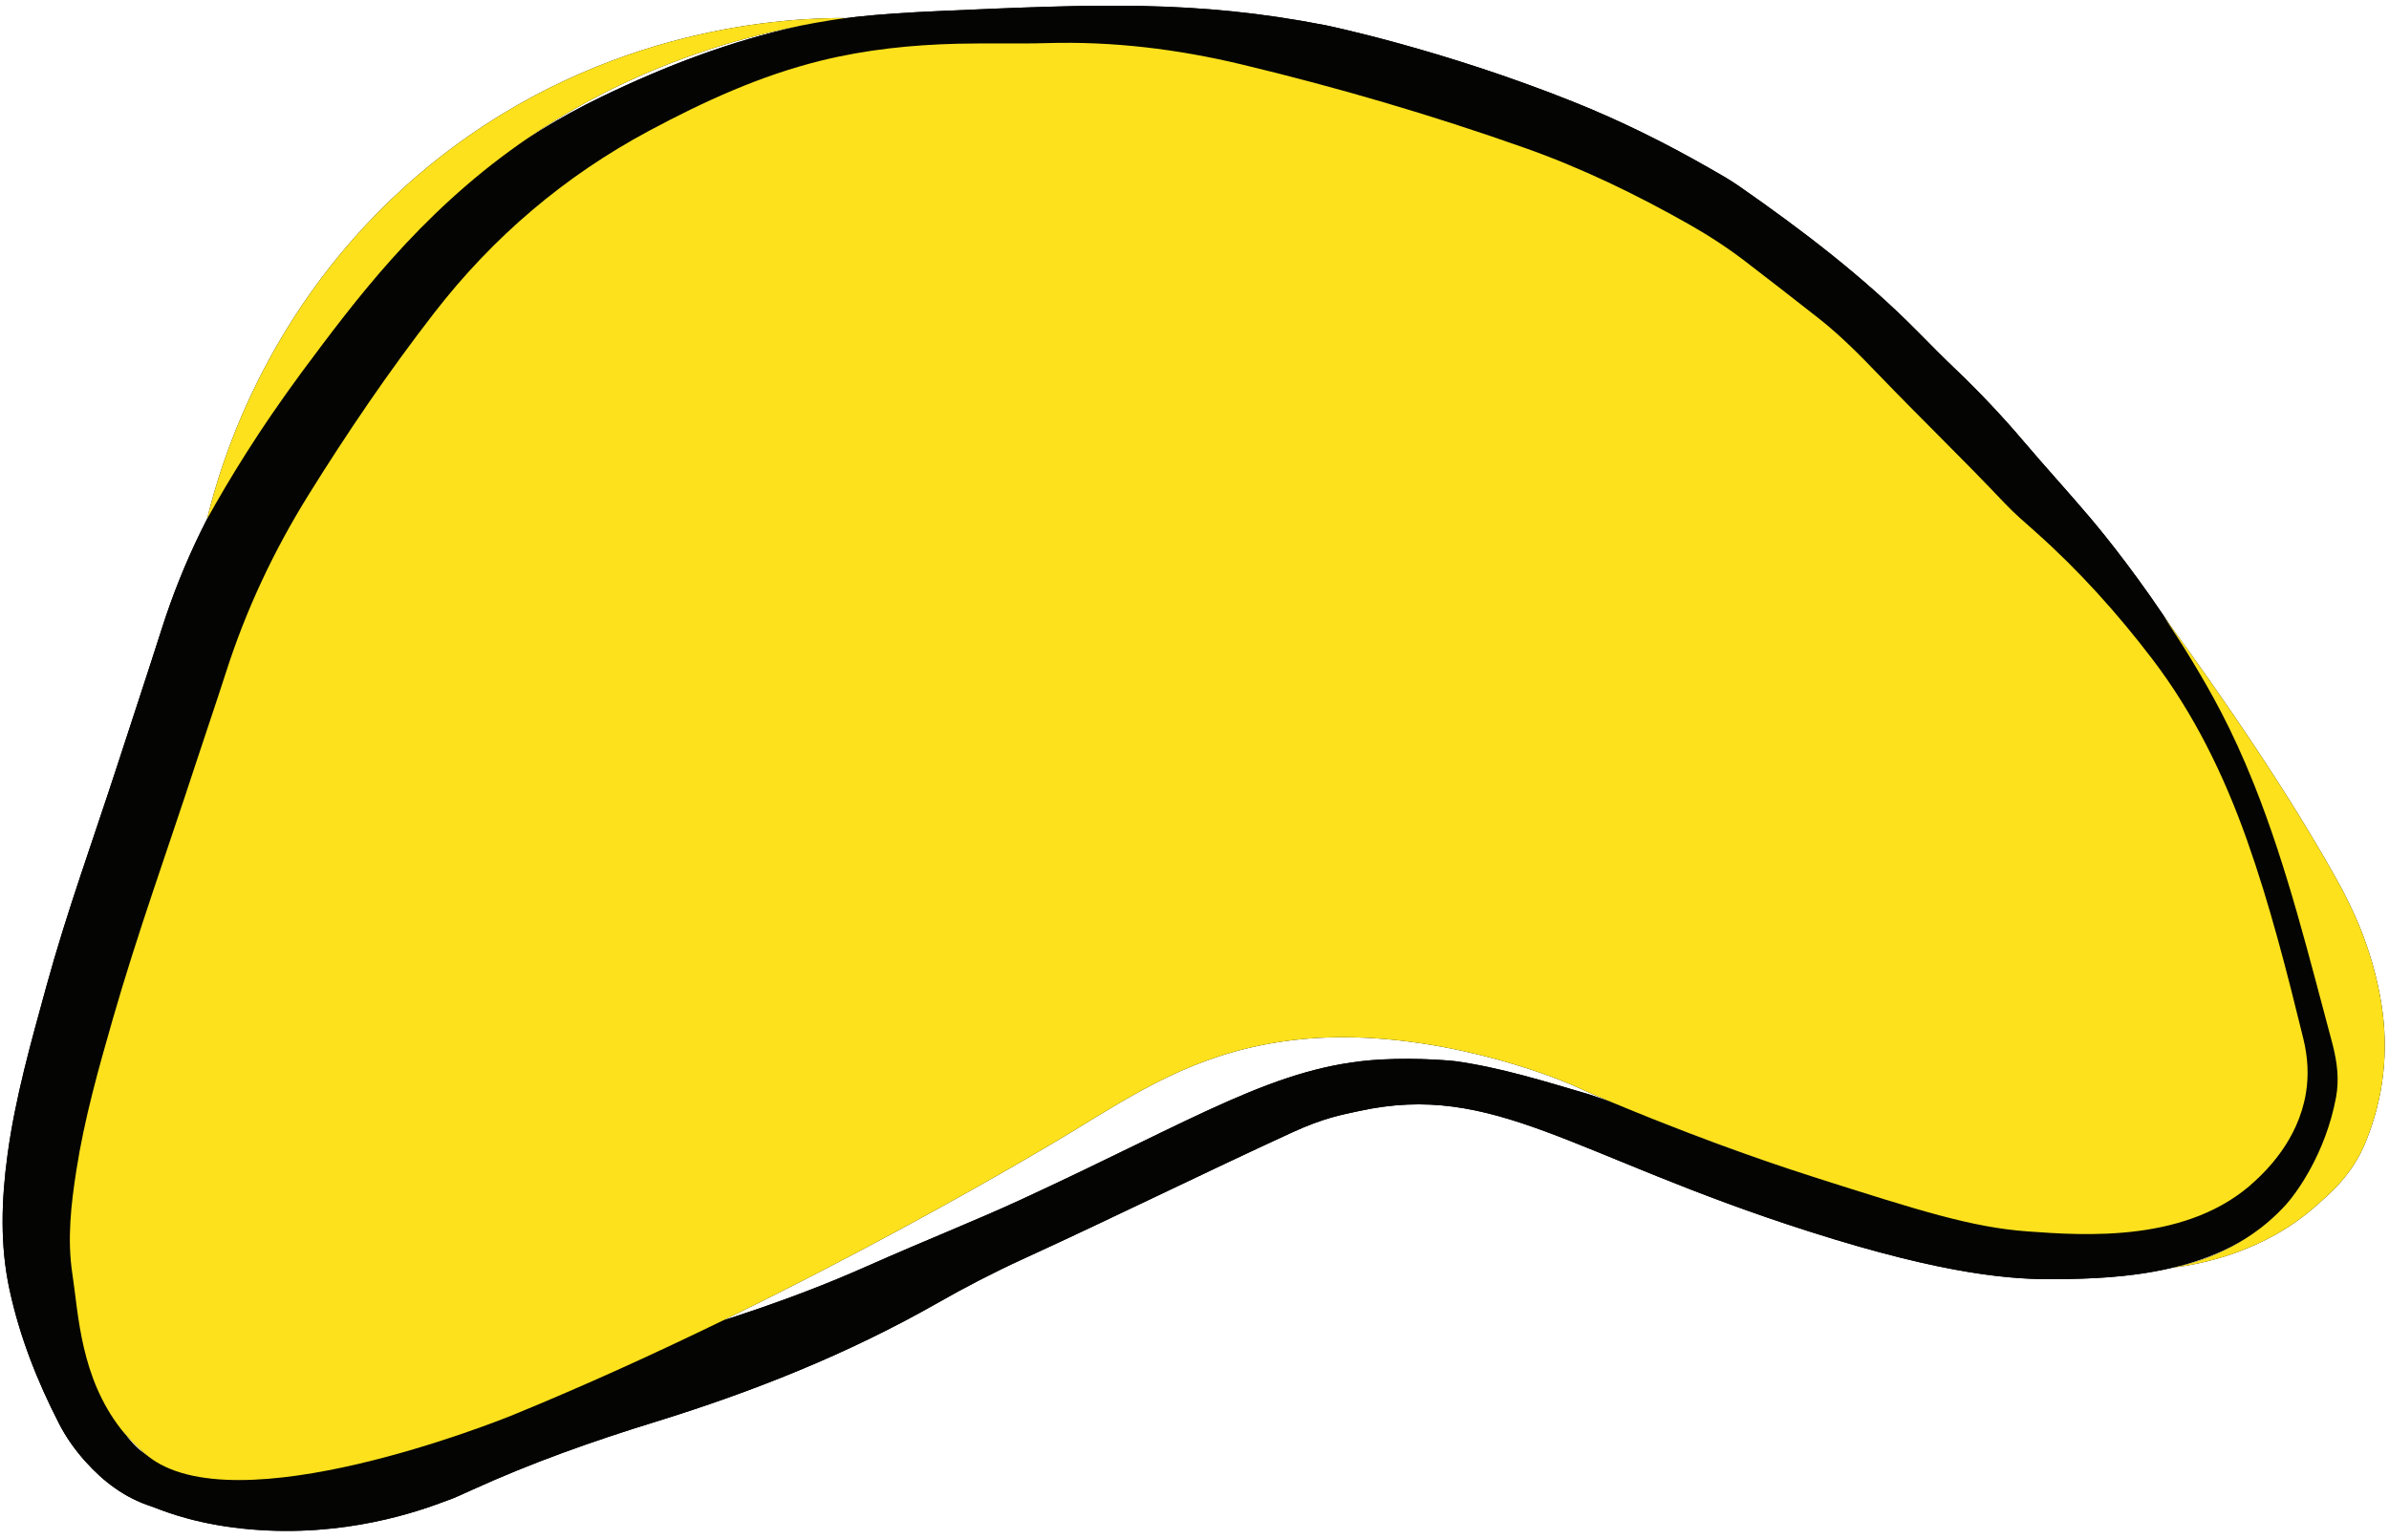
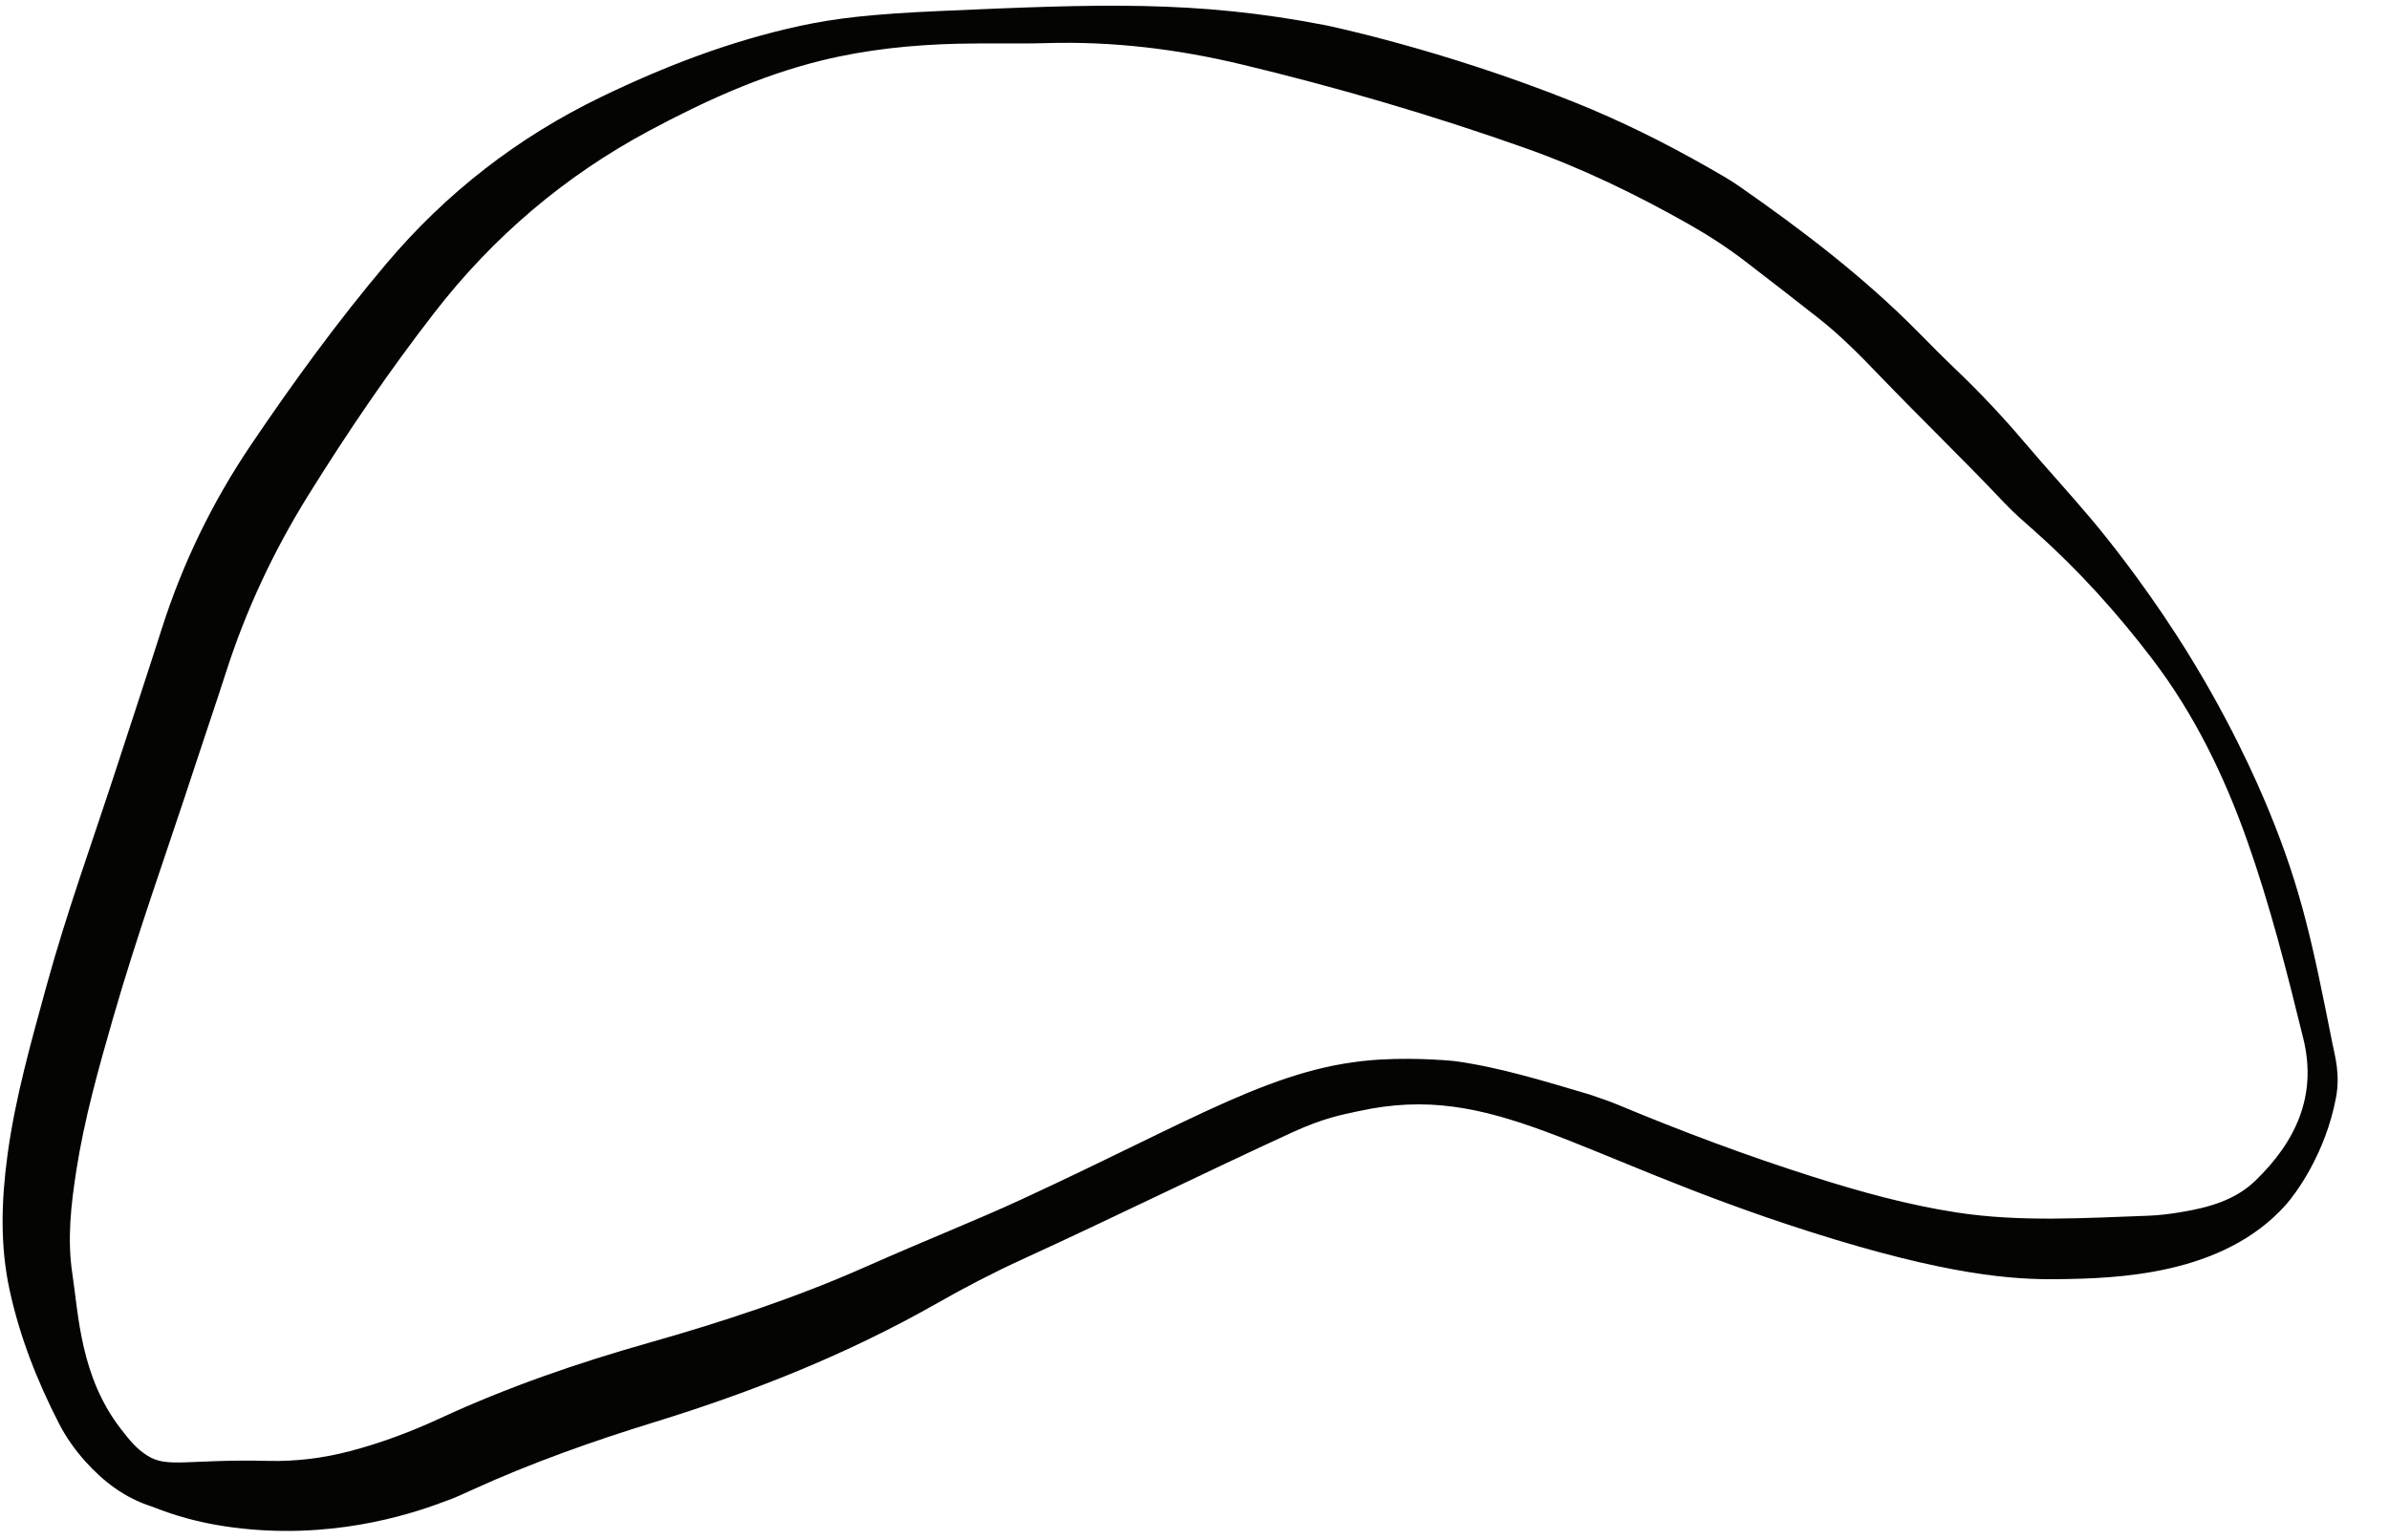
<svg xmlns="http://www.w3.org/2000/svg" height="296.5" preserveAspectRatio="xMidYMid meet" version="1.0" viewBox="-0.5 -1.1 459.9 296.5" width="459.9" zoomAndPan="magnify">
  <g id="change1_1">
-     <path d="M395.59,245.218c-8.369,0.104-21.095-0.65-47.877-9.202 c-45.611-14.564-60.502-28.919-86.676-23.154c-3.144,0.693-6.612,1.261-12.846,4.126 c-17.339,7.97-34.446,16.428-51.795,24.371c-5.611,2.569-11.091,5.409-16.447,8.461 c-17.254,9.832-35.581,17.11-54.503,22.942c-11.946,3.682-23.695,7.844-35.074,13.037 c-4.527,2.066-3.89,1.695-5.524,2.314c-7.08,2.681-22.058,7.306-40.43,4.925 c-9.174-1.188-14.506-3.653-15.765-4.06c-5.145-1.662-9.223-4.751-12.751-8.697 c-1.965-2.197-3.673-4.594-5.021-7.217c-4.213-8.195-7.57-16.721-9.531-25.744 c-1.881-8.655-1.58-17.371-0.398-26.084c1.496-11.023,4.54-21.689,7.469-32.385 c3.921-14.318,9.013-28.256,13.593-42.36c2.88-8.869,5.821-17.718,8.655-26.601 c4.024-12.615,9.764-24.405,17.165-35.355c8.145-12.051,16.695-23.812,26.099-34.931 c11.499-13.596,25.233-24.267,41.286-32.029c12.275-5.935,24.911-10.789,38.25-13.68 c6.852-1.485,13.799-2.301,27.343-2.893c29.878-1.307,48.765-2.133,73.924,2.768 c0,0,22.278,4.571,47.707,14.758c9.005,3.607,17.686,7.915,26.106,12.736 c1.911,1.094,3.844,2.17,5.649,3.425c12.191,8.482,23.981,17.461,34.457,28.052 c2.427,2.454,4.849,4.916,7.347,7.297c4.63,4.415,9.001,9.062,13.142,13.941 c4.182,4.926,8.556,9.69,12.729,14.624c3.152,3.726,9.725,11.93,16.578,22.523 c9.936,15.359,15.655,28.615,17.758,33.708c6.429,15.562,8.535,26.12,12.325,45.124 c0.45,2.257,1.505,5.798,0.671,10.257c-2.035,10.887-7.811,18.598-9.627,20.643 C427.413,244.546,406.89,245.078,395.59,245.218z M305.468,209.645 c1.728,0.616,3.489,1.156,5.18,1.862c12.47,5.202,25.101,9.952,37.989,14.032 c9.043,2.863,18.158,5.392,27.542,6.835c12.28,1.888,24.619,1.059,36.943,0.622 c2.048-0.073,4.102-0.337,6.127-0.67c5.279-0.869,10.475-2.254,14.41-6.057 c7.731-7.473,11.958-16.32,9.249-27.365c-3.163-12.899-6.427-25.778-10.874-38.311 c-4.417-12.449-10.16-24.238-18.2-34.785c-6.735-8.835-14.147-17.073-22.46-24.474 c-2.029-1.806-4.109-3.576-5.97-5.547c-7.918-8.384-16.224-16.385-24.21-24.699 c-3.666-3.817-7.38-7.58-11.545-10.859c-4.674-3.679-9.376-7.322-14.092-10.946 c-3.498-2.689-7.195-5.086-11.034-7.259c-10.115-5.724-20.563-10.78-31.518-14.654 c-17.866-6.316-36.039-11.645-54.47-16.063c-12.336-2.957-24.833-4.483-37.548-4.108 c-5.724,0.169-11.458-0.02-17.183,0.121c-8.825,0.218-17.588,1.125-26.177,3.238 c-11.7,2.879-22.554,7.84-33.141,13.509c-16.31,8.735-30.039,20.43-41.367,35.043 C74.378,70.387,66.374,82.159,58.849,94.264c-6.657,10.71-11.983,22.049-15.838,34.072 c-1.928,6.012-3.988,11.982-5.949,17.984c-5.312,16.259-11.123,32.355-15.849,48.806 c-2.758,9.601-5.468,19.214-7.009,29.102c-1.031,6.616-1.792,13.285-0.773,19.961 c1.195,7.834,1.531,19.869,9.399,29.947c1.724,2.208,2.874,3.682,5.024,5.052 c3.89,2.479,7.723,0.653,23.329,1.023c5.324,0.126,10.543-0.534,15.694-1.882 c5.989-1.567,11.763-3.739,17.363-6.33c12.966-6,26.404-10.628,40.138-14.521 c14.204-4.026,28.226-8.636,41.748-14.63c12.054-5.344,21.109-8.883,29.711-12.848 c34.285-15.804,49.405-25.968,69.524-27.082c7.487-0.414,14.163,0.307,14.163,0.307 C288.386,204.435,296.909,207.139,305.468,209.645z M417.69,243.015 c3.676-0.712,13.728-3.173,21.883-12.155c1.998-2.201,7.596-9.778,9.627-20.643 c0.639-3.417,0.231-6.907-0.671-10.257c-4.533-16.84-8.642-33.814-15.125-50.061 c-4.324-10.837-8.337-17.818-11.919-23.766c-2.175-3.612-4.14-6.573-5.611-8.713 c3.556,4.808,21.267,28.894,33.488,50.878c2.371,4.266,6.808,12.734,8.579,23.928 c1.446,9.141,0.451,17.994-3.021,26.563c-2.626,6.481-7.105,10.115-9.468,12.226 C435.323,240.062,423.224,242.333,417.69,243.015z M205.427,217.092 c12.992-7.936,23.795-14.987,40.481-17.571c25.161-3.897,50.755,6.135,53.956,7.373 c3.58,1.383,2.651,1.24,10.784,4.614c19.319,8.015,34.206,12.826,37.989,14.032 c20.287,6.466,30.43,9.7,41.131,10.478c11.009,0.801,31.105,2.262,43.891-9.748 c2.01-1.888,8.249-7.775,9.75-16.877c0.538-3.266,0.416-6.751-0.501-10.488 c-3.163-12.899-6.427-25.778-10.874-38.311c-4.417-12.449-10.16-24.238-18.2-34.785 c-6.735-8.835-14.147-17.073-22.46-24.474c-2.029-1.806-4.109-3.576-5.97-5.547 c-7.918-8.384-16.224-16.385-24.21-24.699c-3.666-3.817-7.38-7.58-11.545-10.859 c-4.674-3.679-9.376-7.322-14.092-10.946c-3.498-2.689-7.195-5.086-11.034-7.259 c-10.115-5.724-20.563-10.78-31.518-14.654c-17.866-6.316-36.039-11.645-54.47-16.063 c-12.336-2.957-24.833-4.483-37.548-4.108c-5.724,0.169-11.458-0.02-17.183,0.121 c-8.825,0.218-17.588,1.125-26.177,3.238c-11.7,2.879-22.554,7.84-33.141,13.509 c-16.31,8.735-30.039,20.43-41.367,35.043C74.378,70.387,66.374,82.159,58.849,94.264 c-6.657,10.71-11.983,22.049-15.838,34.072c-1.928,6.012-3.988,11.982-5.949,17.984 c-5.312,16.259-11.123,32.355-15.849,48.806c-2.758,9.601-5.468,19.214-7.009,29.102 c-1.031,6.616-1.792,13.285-0.773,19.961c1.195,7.834,1.531,19.869,9.399,29.947 c0,0,2.32,2.842,5.024,5.052c16.792,13.723,67.876-6.788,70.47-7.852 C153.914,248.557,205.427,217.092,205.427,217.092z M162.294,2.365 c-10.377-0.026-45.858,1.16-78.838,27.378c-32.2,25.598-41.603,58.829-44.082,69.064 c4.016-7.227,10.041-17.249,18.382-28.47C67.732,56.917,80.05,40.346,99.479,26.627 C109.984,19.209,130.799,6.813,162.294,2.365z" fill="#040402" />
-   </g>
+     </g>
  <g id="change1_2">
    <path d="M395.59,245.218c-8.369,0.104-21.095-0.65-47.877-9.202 c-45.611-14.564-60.502-28.919-86.676-23.154c-3.144,0.693-6.612,1.261-12.846,4.126 c-17.339,7.97-34.446,16.428-51.795,24.371c-5.611,2.569-11.091,5.409-16.447,8.461 c-17.254,9.832-35.581,17.11-54.503,22.942c-11.946,3.682-23.695,7.844-35.074,13.037 c-4.527,2.066-3.89,1.695-5.524,2.314c-7.08,2.681-22.058,7.306-40.43,4.925 c-9.174-1.188-14.506-3.653-15.765-4.06c-5.145-1.662-9.223-4.751-12.751-8.697 c-1.965-2.197-3.673-4.594-5.021-7.217c-4.213-8.195-7.57-16.721-9.531-25.744 c-1.881-8.655-1.58-17.371-0.398-26.084c1.496-11.023,4.54-21.689,7.469-32.385 c3.921-14.318,9.013-28.256,13.593-42.36c2.88-8.869,5.821-17.718,8.655-26.601 c4.024-12.615,9.764-24.405,17.165-35.355c8.145-12.051,16.695-23.812,26.099-34.931 c11.499-13.596,25.233-24.267,41.286-32.029c12.275-5.935,24.911-10.789,38.25-13.68 c6.852-1.485,13.799-2.301,27.343-2.893c29.878-1.307,48.765-2.133,73.924,2.768 c0,0,22.278,4.571,47.707,14.758c9.005,3.607,17.686,7.915,26.106,12.736 c1.911,1.094,3.844,2.17,5.649,3.425c12.191,8.482,23.981,17.461,34.457,28.052 c2.427,2.454,4.849,4.916,7.347,7.297c4.63,4.415,9.001,9.062,13.142,13.941 c4.182,4.926,8.556,9.69,12.729,14.624c3.152,3.726,9.725,11.93,16.578,22.523 c9.936,15.359,15.655,28.615,17.758,33.708c6.429,15.562,8.535,26.12,12.325,45.124 c0.45,2.257,1.505,5.798,0.671,10.257c-2.035,10.887-7.811,18.598-9.627,20.643 C427.413,244.546,406.89,245.078,395.59,245.218z M305.468,209.645 c1.728,0.616,3.489,1.156,5.18,1.862c12.47,5.202,25.101,9.952,37.989,14.032 c9.043,2.863,18.158,5.392,27.542,6.835c12.28,1.888,24.619,1.059,36.943,0.622 c2.048-0.073,4.102-0.337,6.127-0.67c5.279-0.869,10.475-2.254,14.41-6.057 c7.731-7.473,11.958-16.32,9.249-27.365c-3.163-12.899-6.427-25.778-10.874-38.311 c-4.417-12.449-10.16-24.238-18.2-34.785c-6.735-8.835-14.147-17.073-22.46-24.474 c-2.029-1.806-4.109-3.576-5.97-5.547c-7.918-8.384-16.224-16.385-24.21-24.699 c-3.666-3.817-7.38-7.58-11.545-10.859c-4.674-3.679-9.376-7.322-14.092-10.946 c-3.498-2.689-7.195-5.086-11.034-7.259c-10.115-5.724-20.563-10.78-31.518-14.654 c-17.866-6.316-36.039-11.645-54.47-16.063c-12.336-2.957-24.833-4.483-37.548-4.108 c-5.724,0.169-11.458-0.02-17.183,0.121c-8.825,0.218-17.588,1.125-26.177,3.238 c-11.7,2.879-22.554,7.84-33.141,13.509c-16.31,8.735-30.039,20.43-41.367,35.043 C74.378,70.387,66.374,82.159,58.849,94.264c-6.657,10.71-11.983,22.049-15.838,34.072 c-1.928,6.012-3.988,11.982-5.949,17.984c-5.312,16.259-11.123,32.355-15.849,48.806 c-2.758,9.601-5.468,19.214-7.009,29.102c-1.031,6.616-1.792,13.285-0.773,19.961 c1.195,7.834,1.531,19.869,9.399,29.947c1.724,2.208,2.874,3.682,5.024,5.052 c3.89,2.479,7.723,0.653,23.329,1.023c5.324,0.126,10.543-0.534,15.694-1.882 c5.989-1.567,11.763-3.739,17.363-6.33c12.966-6,26.404-10.628,40.138-14.521 c14.204-4.026,28.226-8.636,41.748-14.63c12.054-5.344,21.109-8.883,29.711-12.848 c34.285-15.804,49.405-25.968,69.524-27.082c7.487-0.414,14.163,0.307,14.163,0.307 C288.386,204.435,296.909,207.139,305.468,209.645z" fill="#040402" />
  </g>
  <g id="change2_1">
-     <path d="M417.69,243.015c3.676-0.712,13.728-3.173,21.883-12.155 c1.998-2.201,7.596-9.778,9.627-20.643c0.639-3.417,0.231-6.907-0.671-10.257 c-4.533-16.84-8.642-33.814-15.125-50.061c-4.324-10.837-8.337-17.818-11.919-23.766 c-2.175-3.612-4.14-6.573-5.611-8.713c3.556,4.808,21.267,28.894,33.488,50.878 c2.371,4.266,6.808,12.734,8.579,23.928c1.446,9.141,0.451,17.994-3.021,26.563 c-2.626,6.481-7.105,10.115-9.468,12.226C435.323,240.062,423.224,242.333,417.69,243.015z M205.427,217.092c12.992-7.936,23.795-14.987,40.481-17.571c25.161-3.897,50.755,6.135,53.956,7.373 c3.58,1.383,2.651,1.24,10.784,4.614c19.319,8.015,34.206,12.826,37.989,14.032 c20.287,6.466,30.43,9.7,41.131,10.478c11.009,0.801,31.105,2.262,43.891-9.748 c2.01-1.888,8.249-7.775,9.75-16.877c0.538-3.266,0.416-6.751-0.501-10.488 c-3.163-12.899-6.427-25.778-10.874-38.311c-4.417-12.449-10.16-24.238-18.2-34.785 c-6.735-8.835-14.147-17.073-22.46-24.474c-2.029-1.806-4.109-3.576-5.97-5.547 c-7.918-8.384-16.224-16.385-24.21-24.699c-3.666-3.817-7.38-7.58-11.545-10.859 c-4.674-3.679-9.376-7.322-14.092-10.946c-3.498-2.689-7.195-5.086-11.034-7.259 c-10.115-5.724-20.563-10.78-31.518-14.654c-17.866-6.316-36.039-11.645-54.47-16.063 c-12.336-2.957-24.833-4.483-37.548-4.108c-5.724,0.169-11.458-0.02-17.183,0.121 c-8.825,0.218-17.588,1.125-26.177,3.238c-11.7,2.879-22.554,7.84-33.141,13.509 c-16.31,8.735-30.039,20.43-41.367,35.043C74.378,70.387,66.374,82.159,58.849,94.264 c-6.657,10.71-11.983,22.049-15.838,34.072c-1.928,6.012-3.988,11.982-5.949,17.984 c-5.312,16.259-11.123,32.355-15.849,48.806c-2.758,9.601-5.468,19.214-7.009,29.102 c-1.031,6.616-1.792,13.285-0.773,19.961c1.195,7.834,1.531,19.869,9.399,29.947 c0,0,2.32,2.842,5.024,5.052c16.792,13.723,67.876-6.788,70.47-7.852 C153.914,248.557,205.427,217.092,205.427,217.092z M162.294,2.365 c-10.377-0.026-45.858,1.16-78.838,27.378c-32.2,25.598-41.603,58.829-44.082,69.064 c4.016-7.227,10.041-17.249,18.382-28.47C67.732,56.917,80.05,40.346,99.479,26.627 C109.984,19.209,130.799,6.813,162.294,2.365z" fill="#FCE11C" />
-   </g>
+     </g>
</svg>